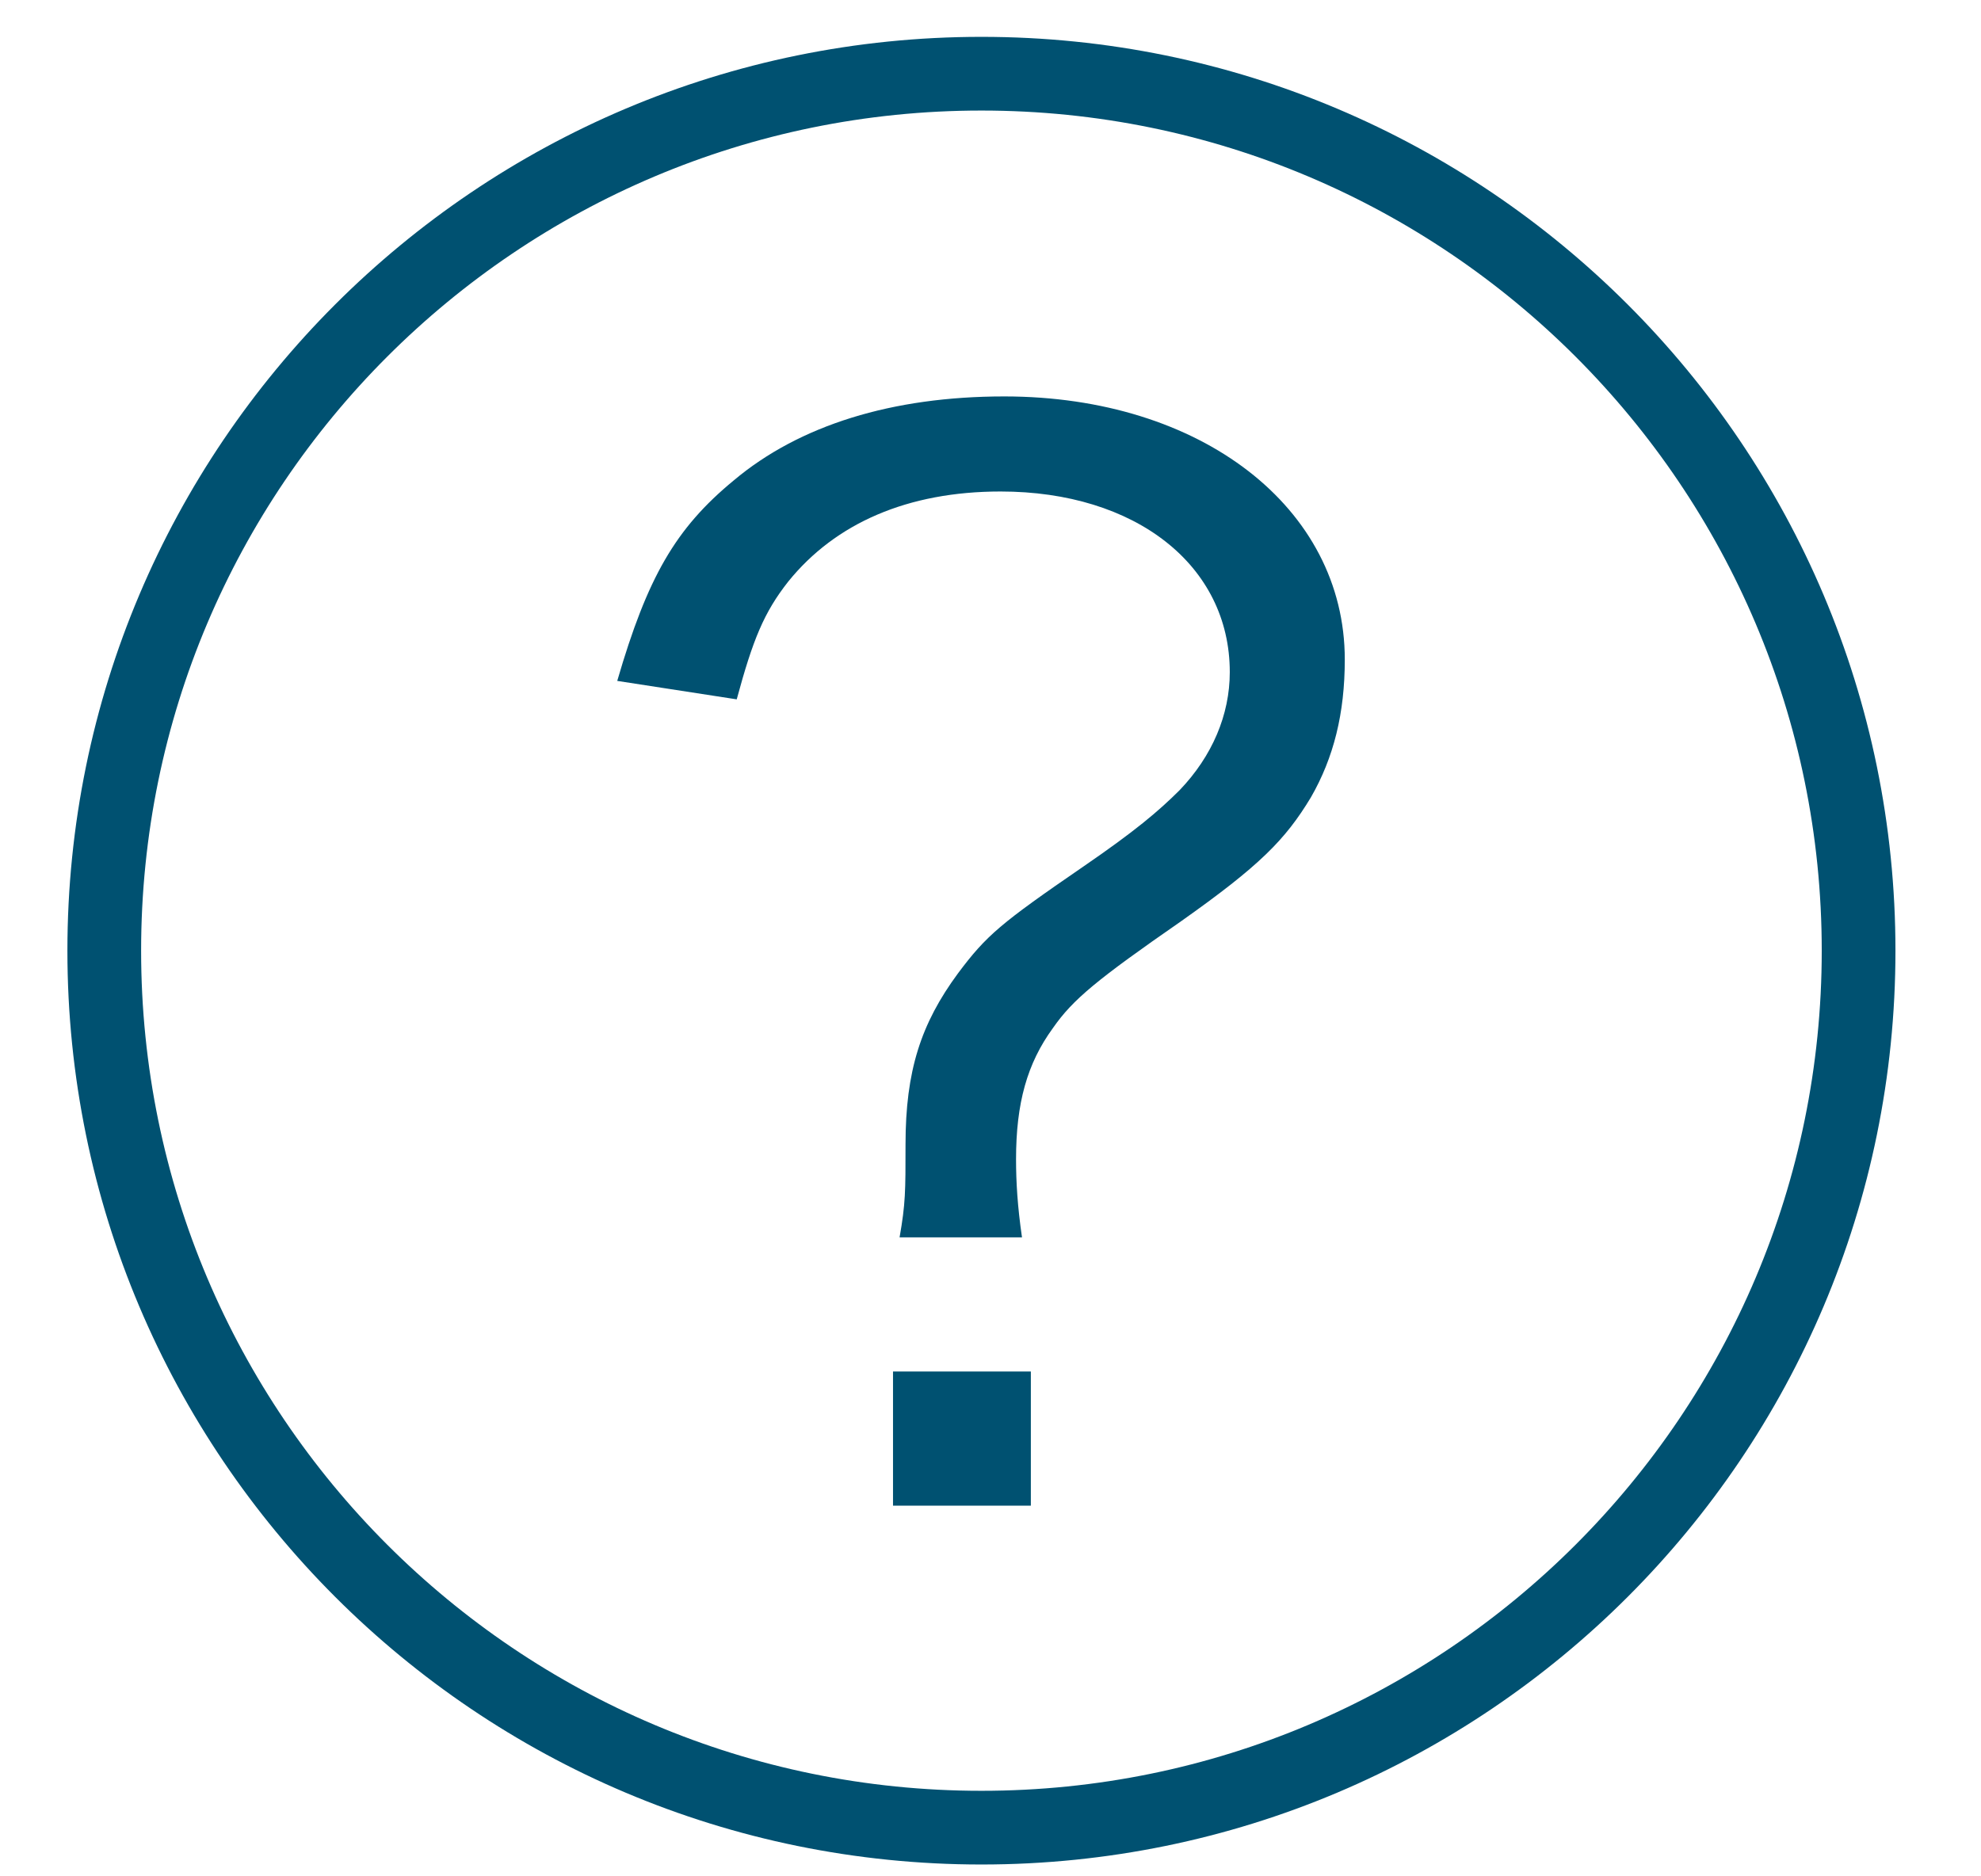
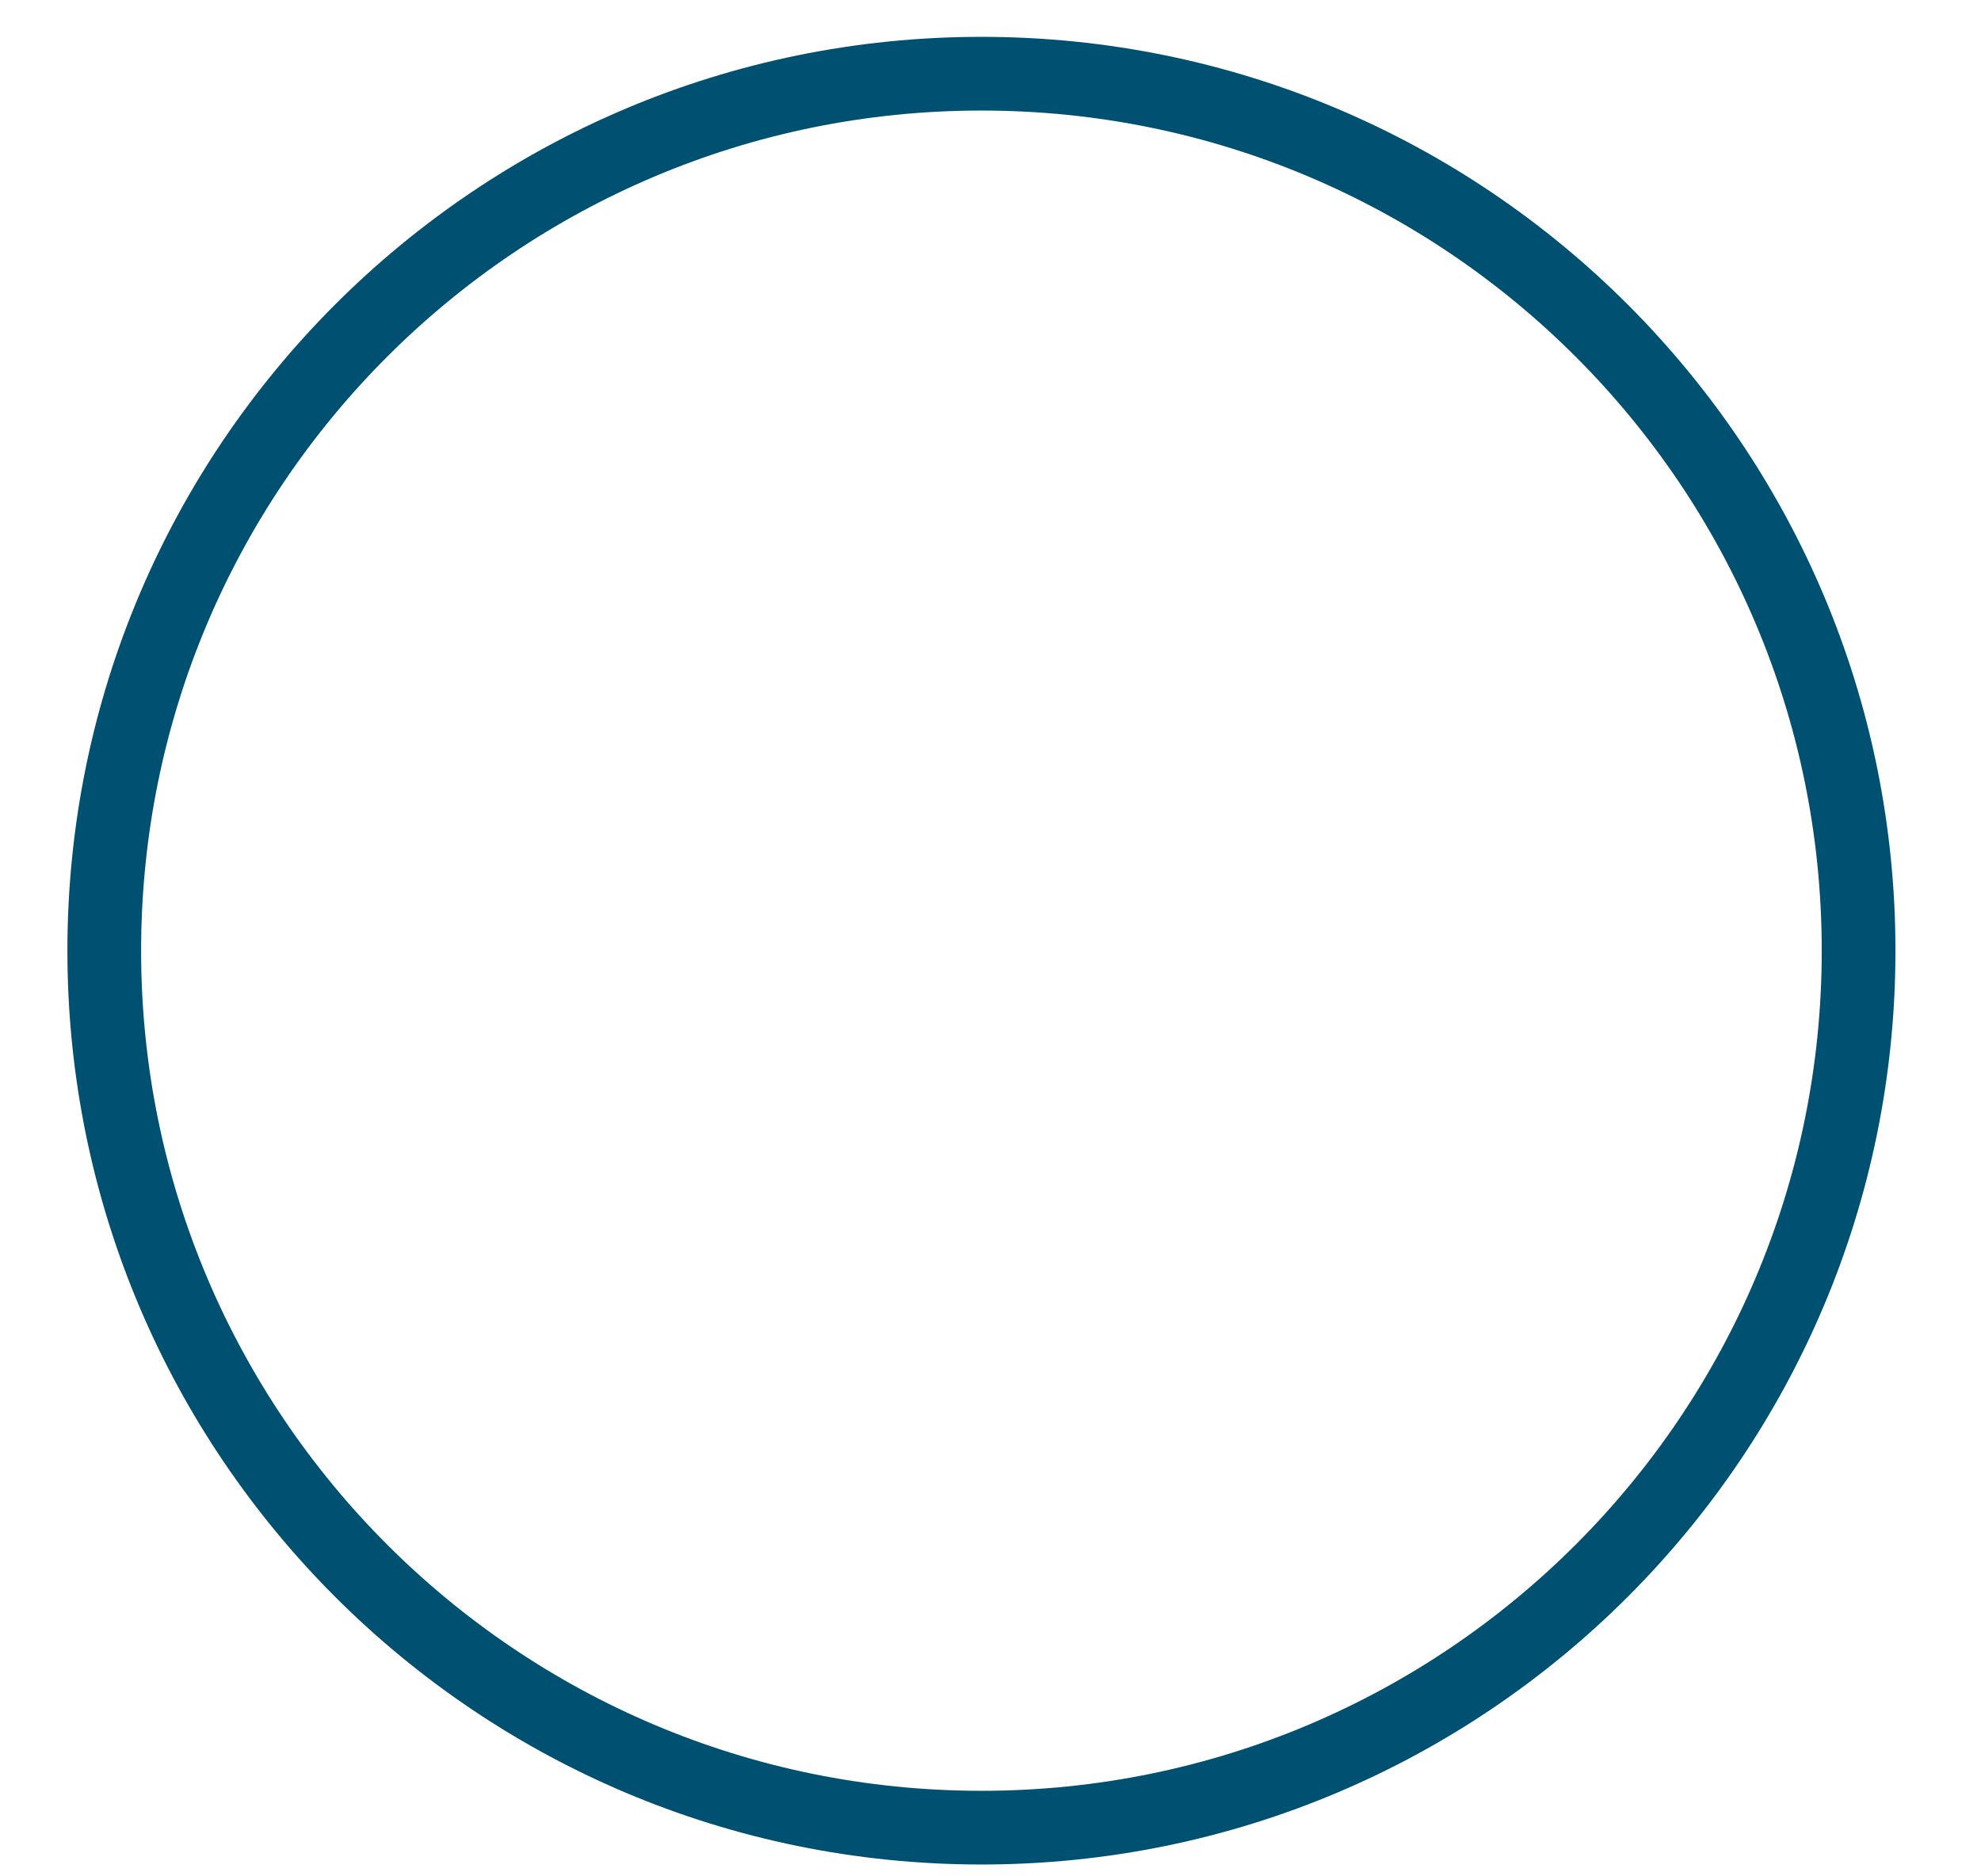
<svg xmlns="http://www.w3.org/2000/svg" width="19" height="18" viewBox="0 0 19 18" fill="none">
  <path d="M9.413 17.533C14.059 17.533 17.826 13.766 17.826 9.12C17.826 4.474 14.059 0.707 9.413 0.707C4.767 0.707 1 4.474 1 9.12C1 13.766 4.767 17.533 9.413 17.533Z" stroke="#005171" stroke-width="0.707" stroke-miterlimit="10" />
-   <path d="M8.628 11.87C8.685 11.545 8.685 11.432 8.685 10.979C8.685 10.272 8.833 9.82 9.187 9.339C9.462 8.971 9.597 8.858 10.389 8.314C10.883 7.975 11.11 7.784 11.315 7.579C11.626 7.254 11.795 6.858 11.795 6.448C11.795 5.422 10.89 4.715 9.597 4.715C8.706 4.715 8.013 5.019 7.561 5.578C7.327 5.875 7.221 6.136 7.066 6.709L5.92 6.532C6.21 5.536 6.479 5.069 7.037 4.609C7.667 4.079 8.557 3.803 9.632 3.803C11.52 3.803 12.898 4.871 12.898 6.327C12.898 6.843 12.792 7.268 12.573 7.649C12.326 8.059 12.078 8.307 11.329 8.837C10.523 9.396 10.29 9.587 10.099 9.862C9.851 10.202 9.745 10.583 9.745 11.121C9.745 11.34 9.759 11.573 9.802 11.87H8.628ZM9.887 13.157V14.444H8.565V13.157H9.887Z" fill="#005171" />
</svg>